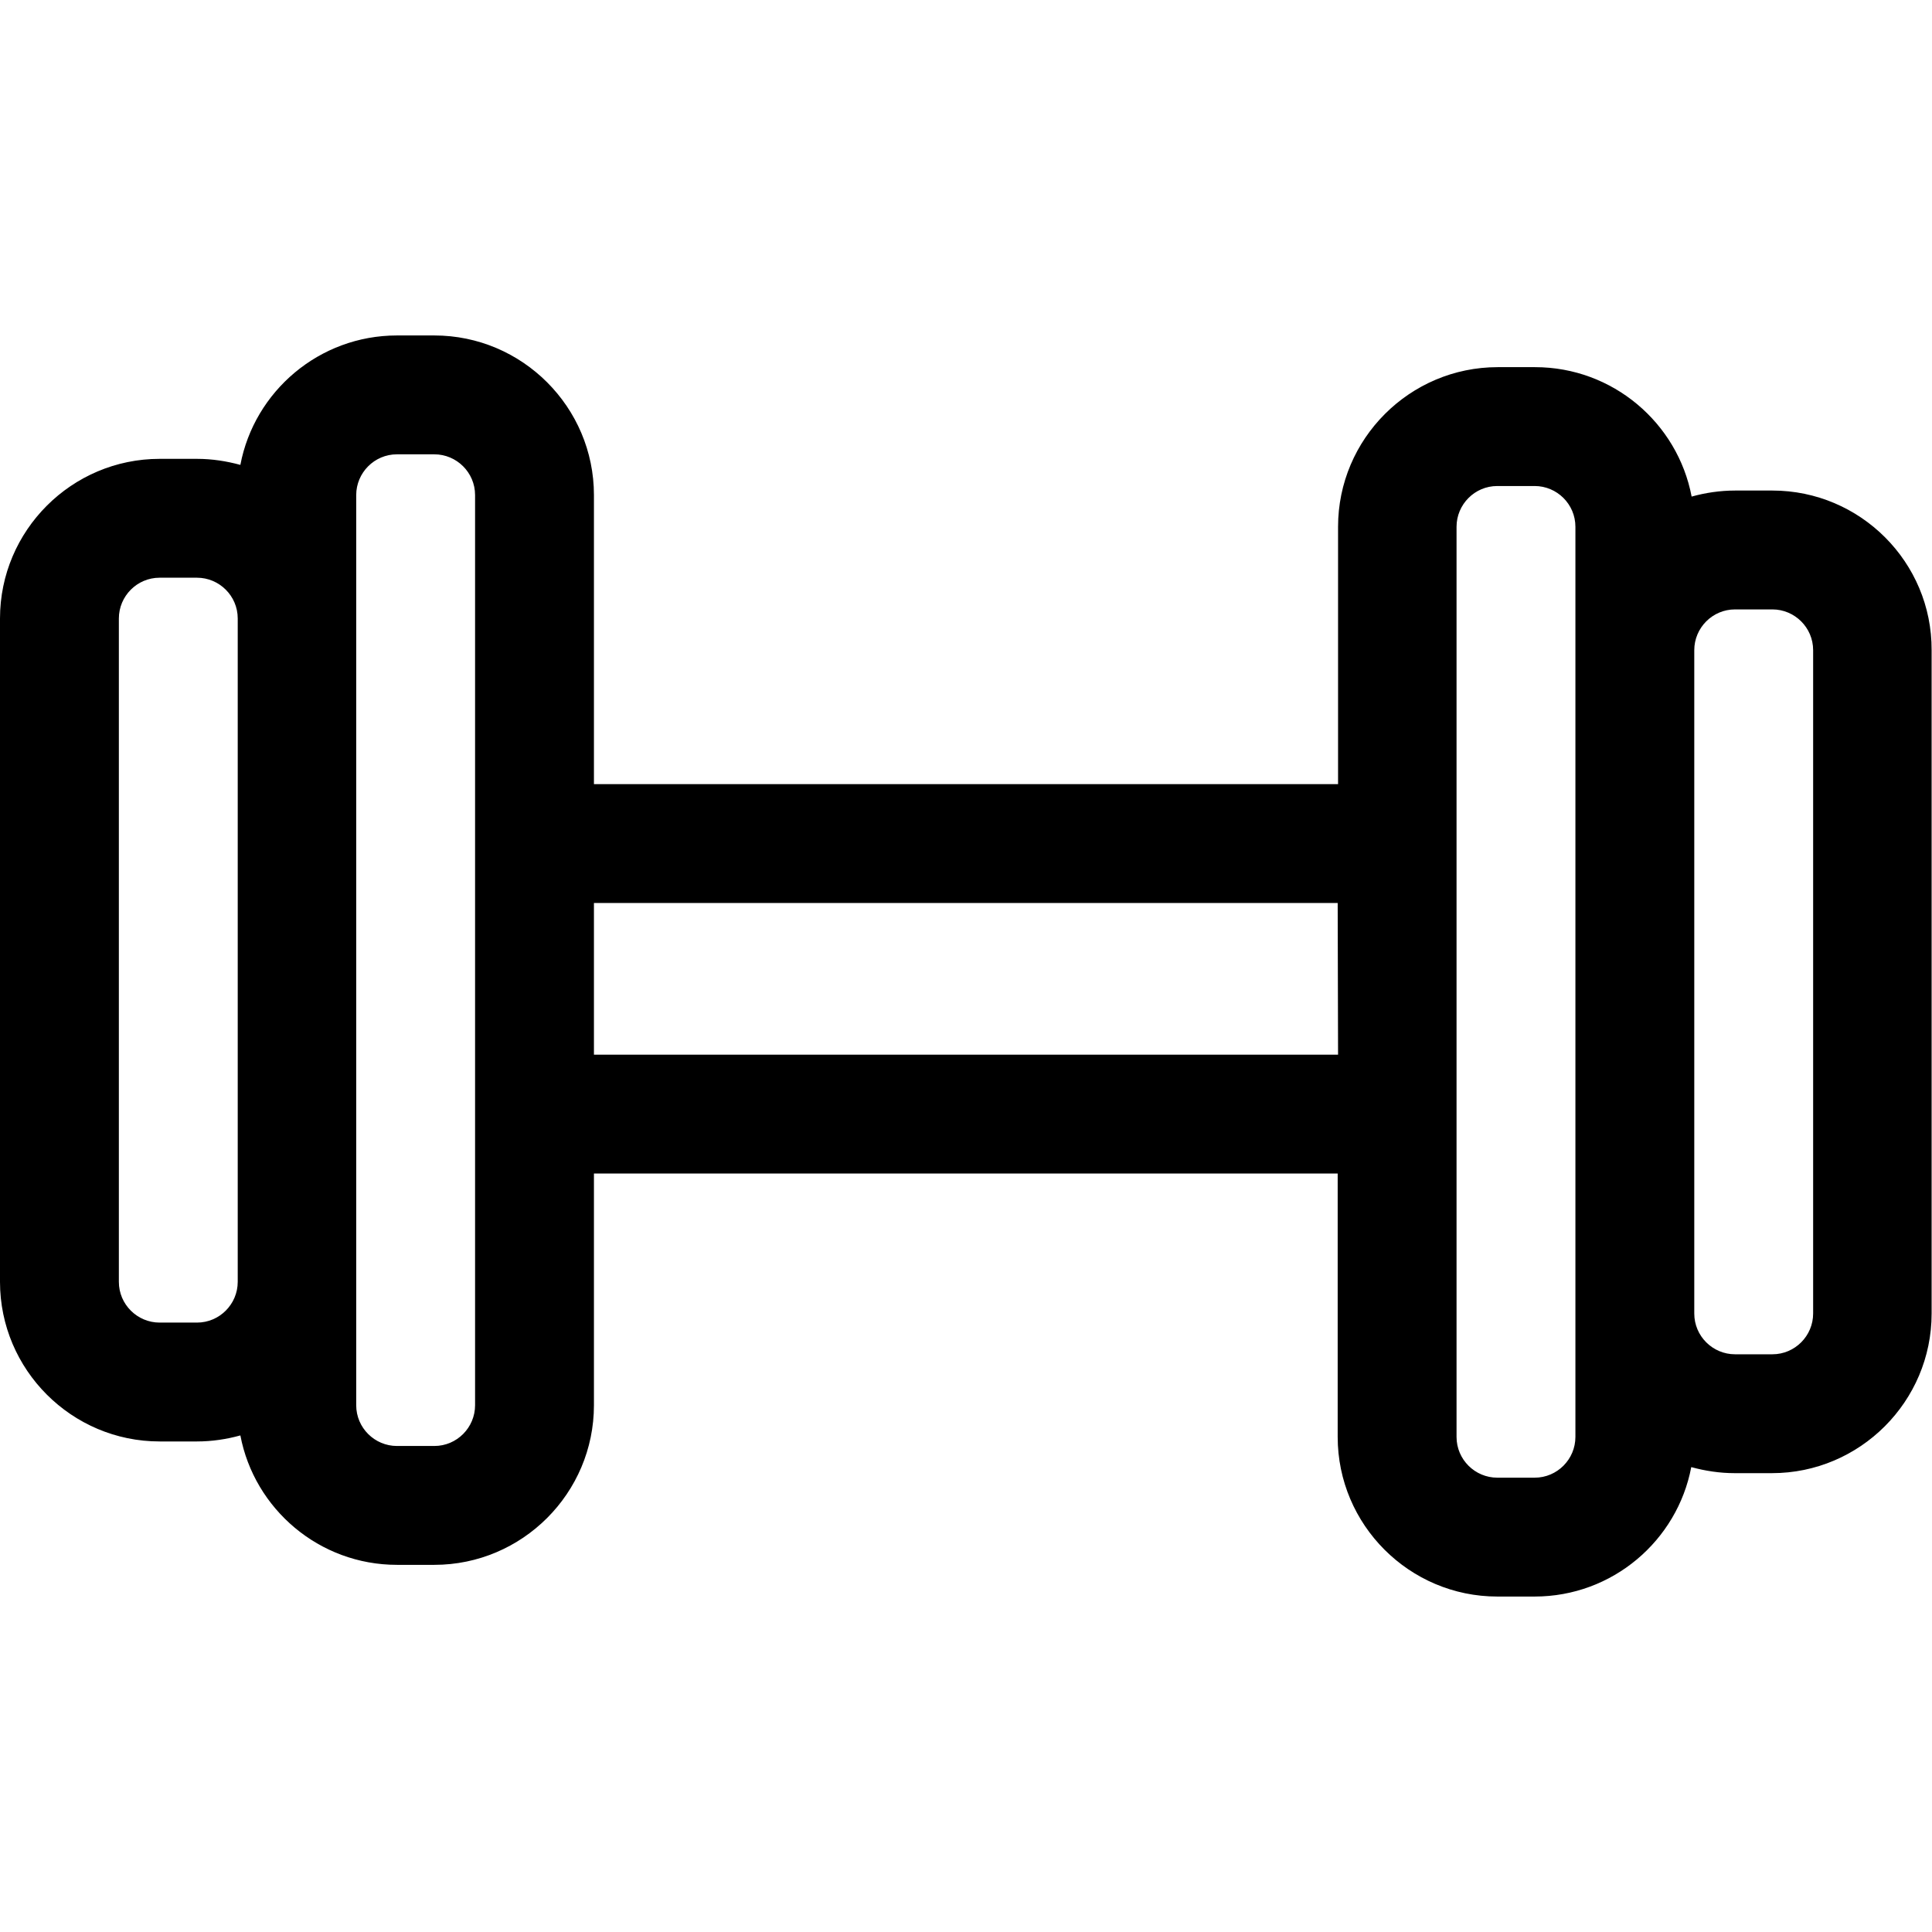
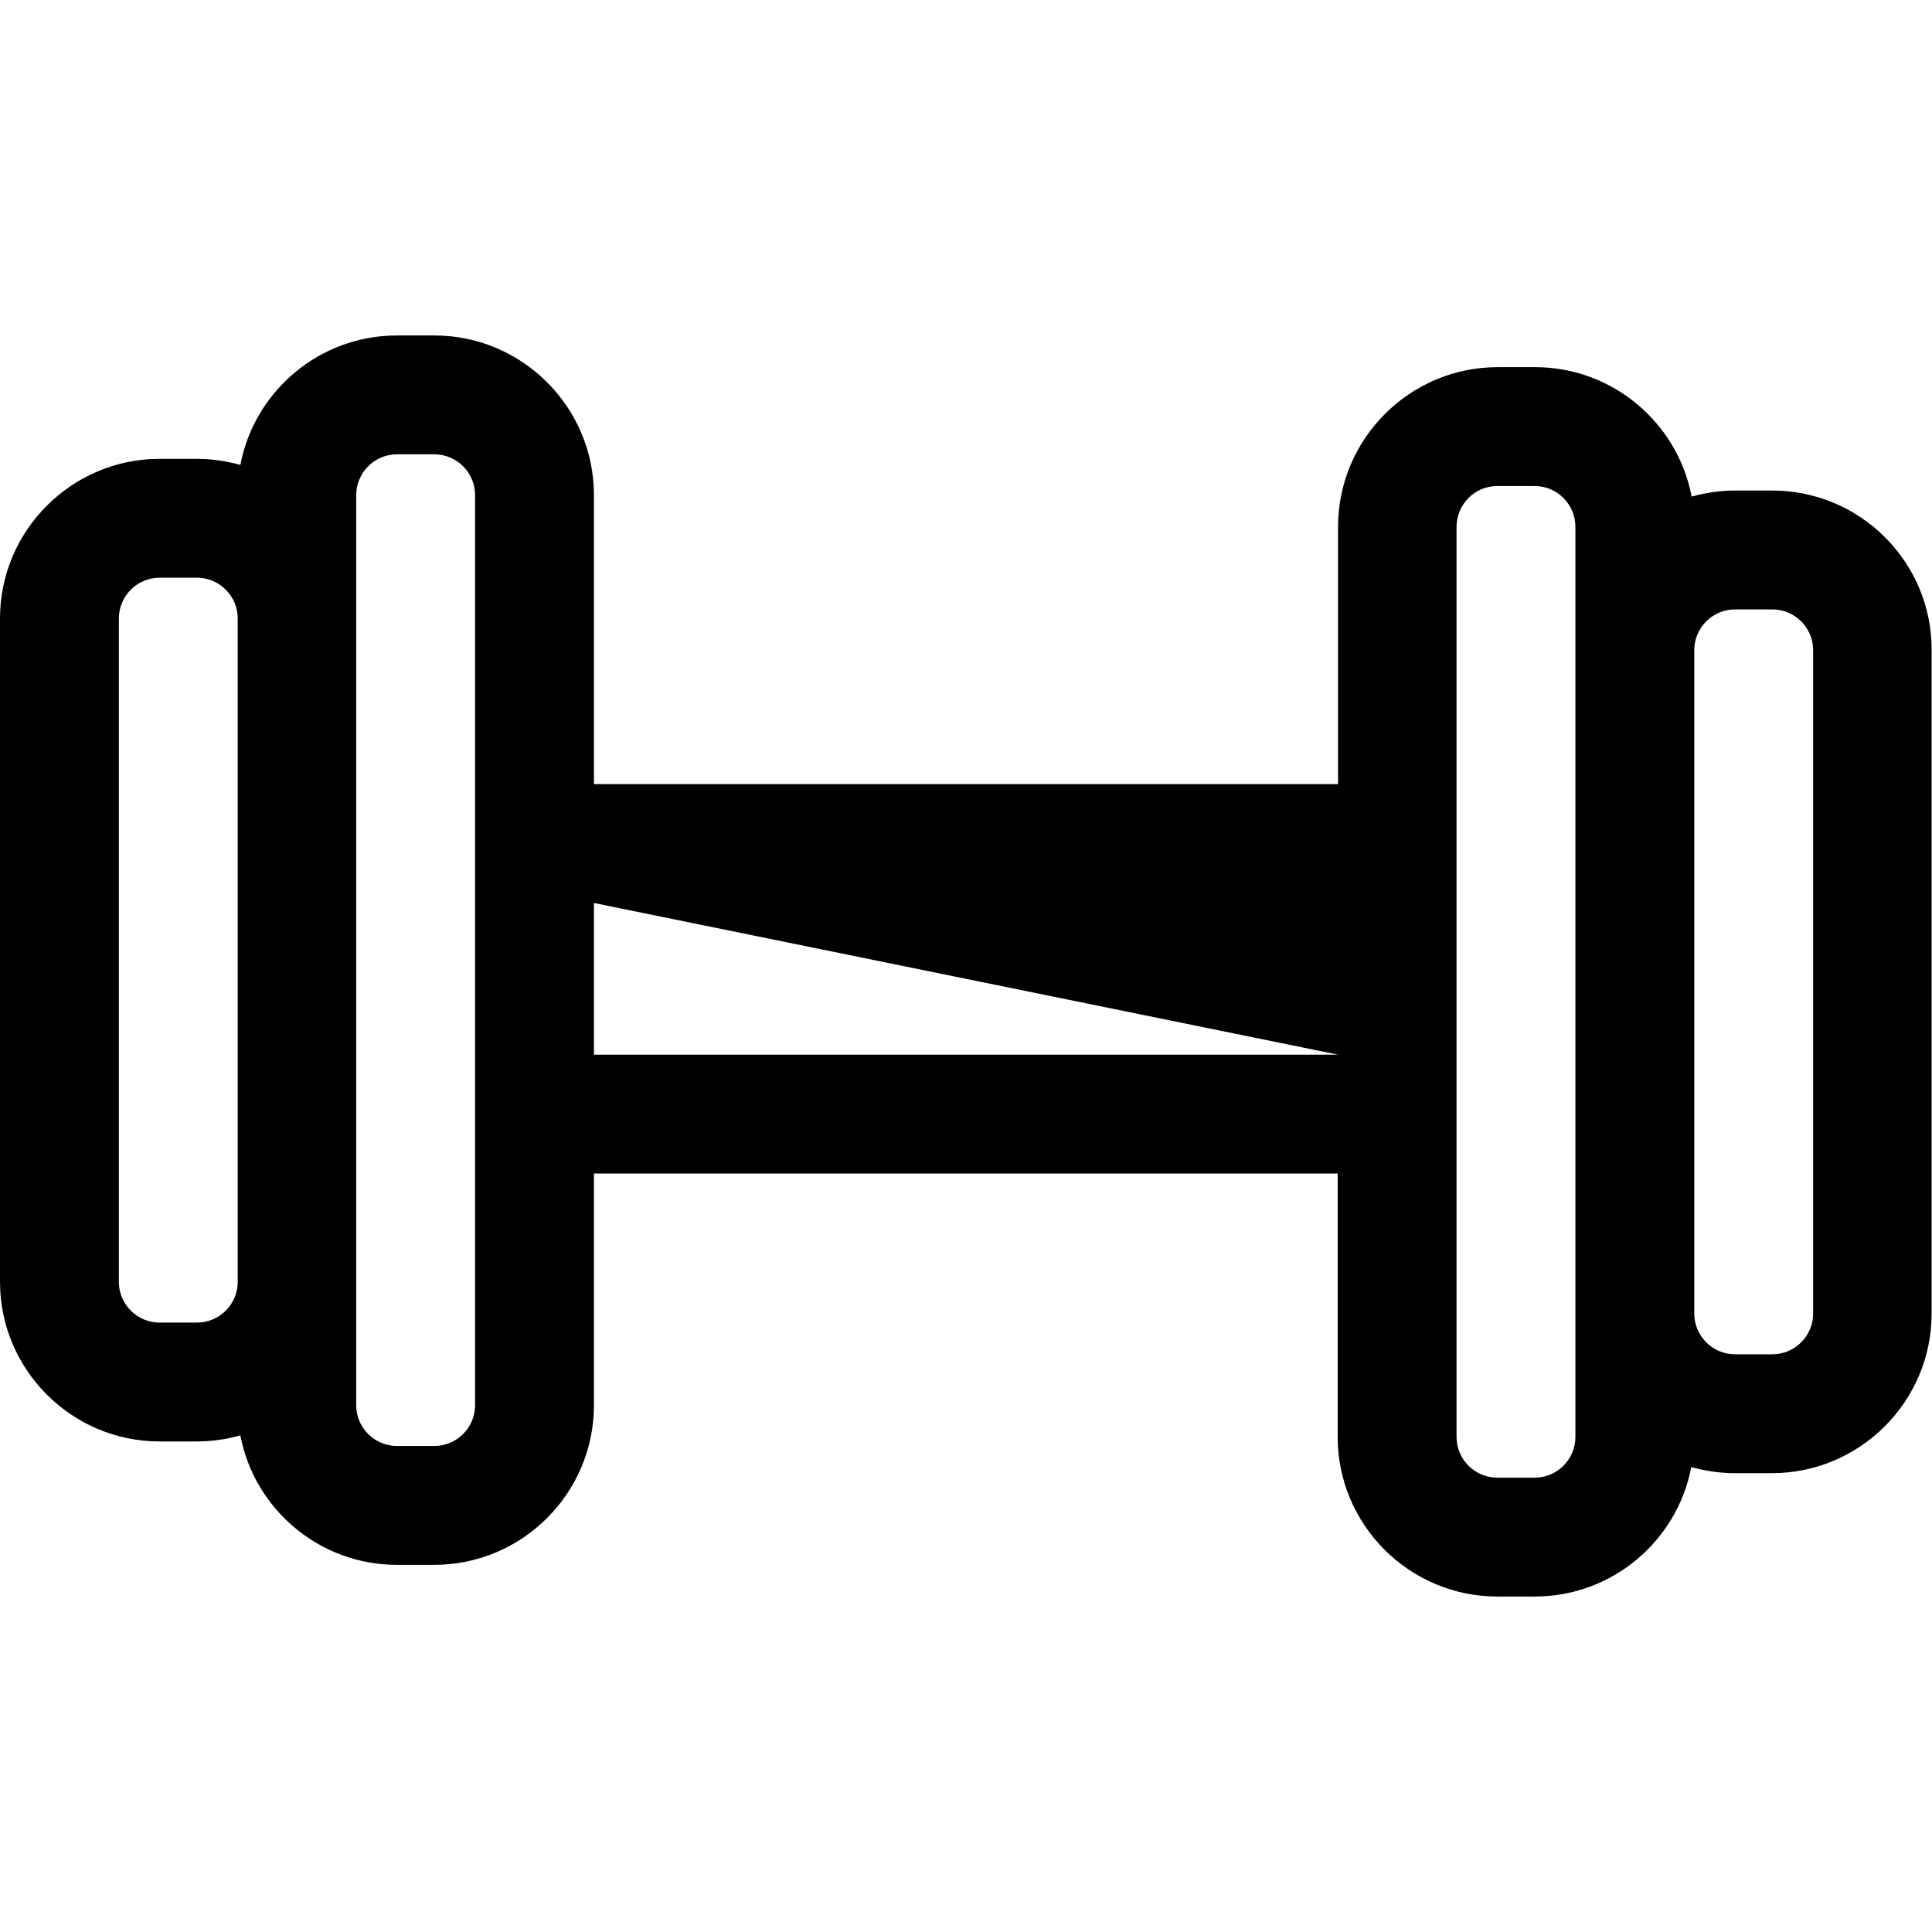
<svg xmlns="http://www.w3.org/2000/svg" version="1.2" baseProfile="tiny" id="Capa_1" x="0px" y="0px" viewBox="0 0 512 512" overflow="visible" xml:space="preserve">
  <g>
    <g>
-       <path d="M469.7,130h-9.9c-4,0-7.9,0.6-11.5,1.6c-3.7-19.5-20.9-34.3-41.5-34.3h-9.9c-23.3,0-42.3,19-42.3,42.3v68.2H157.4v-76.6    c0-23.3-19-42.3-42.3-42.3h-9.9c-20.6,0-37.8,14.8-41.5,34.3c-3.7-1-7.5-1.6-11.5-1.6h-9.9C19,121.6,0,140.6,0,163.9v175.8    C0,363,19,382,42.3,382h9.9c4,0,7.9-0.6,11.5-1.6c3.7,19.5,20.9,34.3,41.5,34.3h9.9c23.3,0,42.3-19,42.3-42.3V311h197.1v69.8    c0,23.3,19,42.3,42.3,42.3h9.9c20.6,0,37.8-14.8,41.5-34.3c3.7,1,7.5,1.6,11.5,1.6h9.9c23.3,0,42.3-19,42.3-42.3V172.3    C512,149,493,130,469.7,130z M63,339.7c0,5.9-4.8,10.8-10.8,10.8h-9.9c-5.9,0-10.8-4.8-10.8-10.8V163.9c0-5.9,4.8-10.8,10.8-10.8    h9.9c5.9,0,10.8,4.8,10.8,10.8V339.7z M125.9,372.4c0,5.9-4.8,10.8-10.8,10.8h-9.9c-5.9,0-10.8-4.8-10.8-10.8V131.2    c0-5.9,4.8-10.8,10.8-10.8h9.9c5.9,0,10.8,4.8,10.8,10.8C125.9,131.2,125.9,372.4,125.9,372.4z M354.6,279.5H157.4v-40.2h197.1    L354.6,279.5L354.6,279.5z M417.5,380.8c0,5.9-4.8,10.8-10.8,10.8h-9.9c-5.9,0-10.8-4.8-10.8-10.8V139.6c0-5.9,4.8-10.8,10.8-10.8    h9.9c5.9,0,10.8,4.8,10.8,10.8V380.8z M480.5,348.1c0,5.9-4.8,10.8-10.8,10.8h-9.9c-5.9,0-10.8-4.8-10.8-10.8V172.3    c0-5.9,4.8-10.8,10.8-10.8h9.9c5.9,0,10.8,4.8,10.8,10.8V348.1z" />
+       <path d="M469.7,130h-9.9c-4,0-7.9,0.6-11.5,1.6c-3.7-19.5-20.9-34.3-41.5-34.3h-9.9c-23.3,0-42.3,19-42.3,42.3v68.2H157.4v-76.6    c0-23.3-19-42.3-42.3-42.3h-9.9c-20.6,0-37.8,14.8-41.5,34.3c-3.7-1-7.5-1.6-11.5-1.6h-9.9C19,121.6,0,140.6,0,163.9v175.8    C0,363,19,382,42.3,382h9.9c4,0,7.9-0.6,11.5-1.6c3.7,19.5,20.9,34.3,41.5,34.3h9.9c23.3,0,42.3-19,42.3-42.3V311h197.1v69.8    c0,23.3,19,42.3,42.3,42.3h9.9c20.6,0,37.8-14.8,41.5-34.3c3.7,1,7.5,1.6,11.5,1.6h9.9c23.3,0,42.3-19,42.3-42.3V172.3    C512,149,493,130,469.7,130z M63,339.7c0,5.9-4.8,10.8-10.8,10.8h-9.9c-5.9,0-10.8-4.8-10.8-10.8V163.9c0-5.9,4.8-10.8,10.8-10.8    h9.9c5.9,0,10.8,4.8,10.8,10.8V339.7z M125.9,372.4c0,5.9-4.8,10.8-10.8,10.8h-9.9c-5.9,0-10.8-4.8-10.8-10.8V131.2    c0-5.9,4.8-10.8,10.8-10.8h9.9c5.9,0,10.8,4.8,10.8,10.8C125.9,131.2,125.9,372.4,125.9,372.4z M354.6,279.5H157.4v-40.2L354.6,279.5L354.6,279.5z M417.5,380.8c0,5.9-4.8,10.8-10.8,10.8h-9.9c-5.9,0-10.8-4.8-10.8-10.8V139.6c0-5.9,4.8-10.8,10.8-10.8    h9.9c5.9,0,10.8,4.8,10.8,10.8V380.8z M480.5,348.1c0,5.9-4.8,10.8-10.8,10.8h-9.9c-5.9,0-10.8-4.8-10.8-10.8V172.3    c0-5.9,4.8-10.8,10.8-10.8h9.9c5.9,0,10.8,4.8,10.8,10.8V348.1z" />
    </g>
  </g>
</svg>